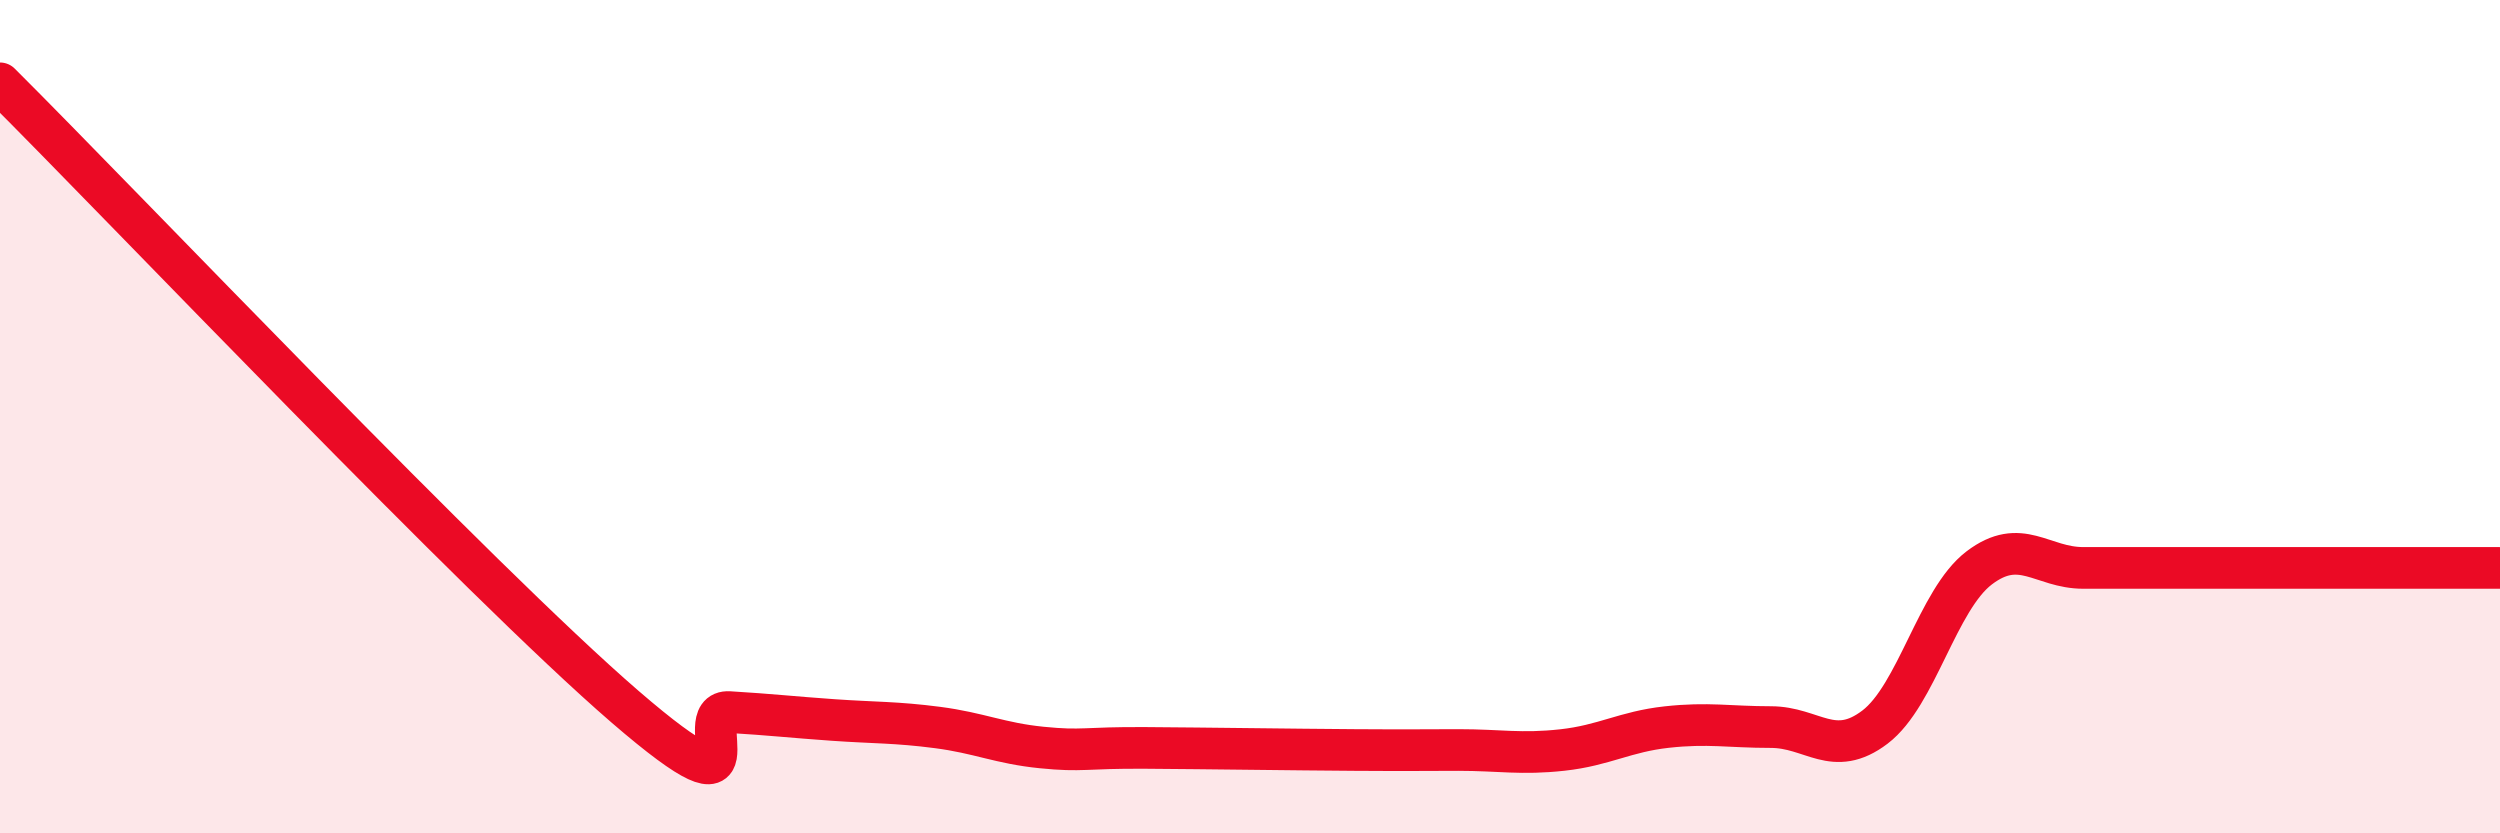
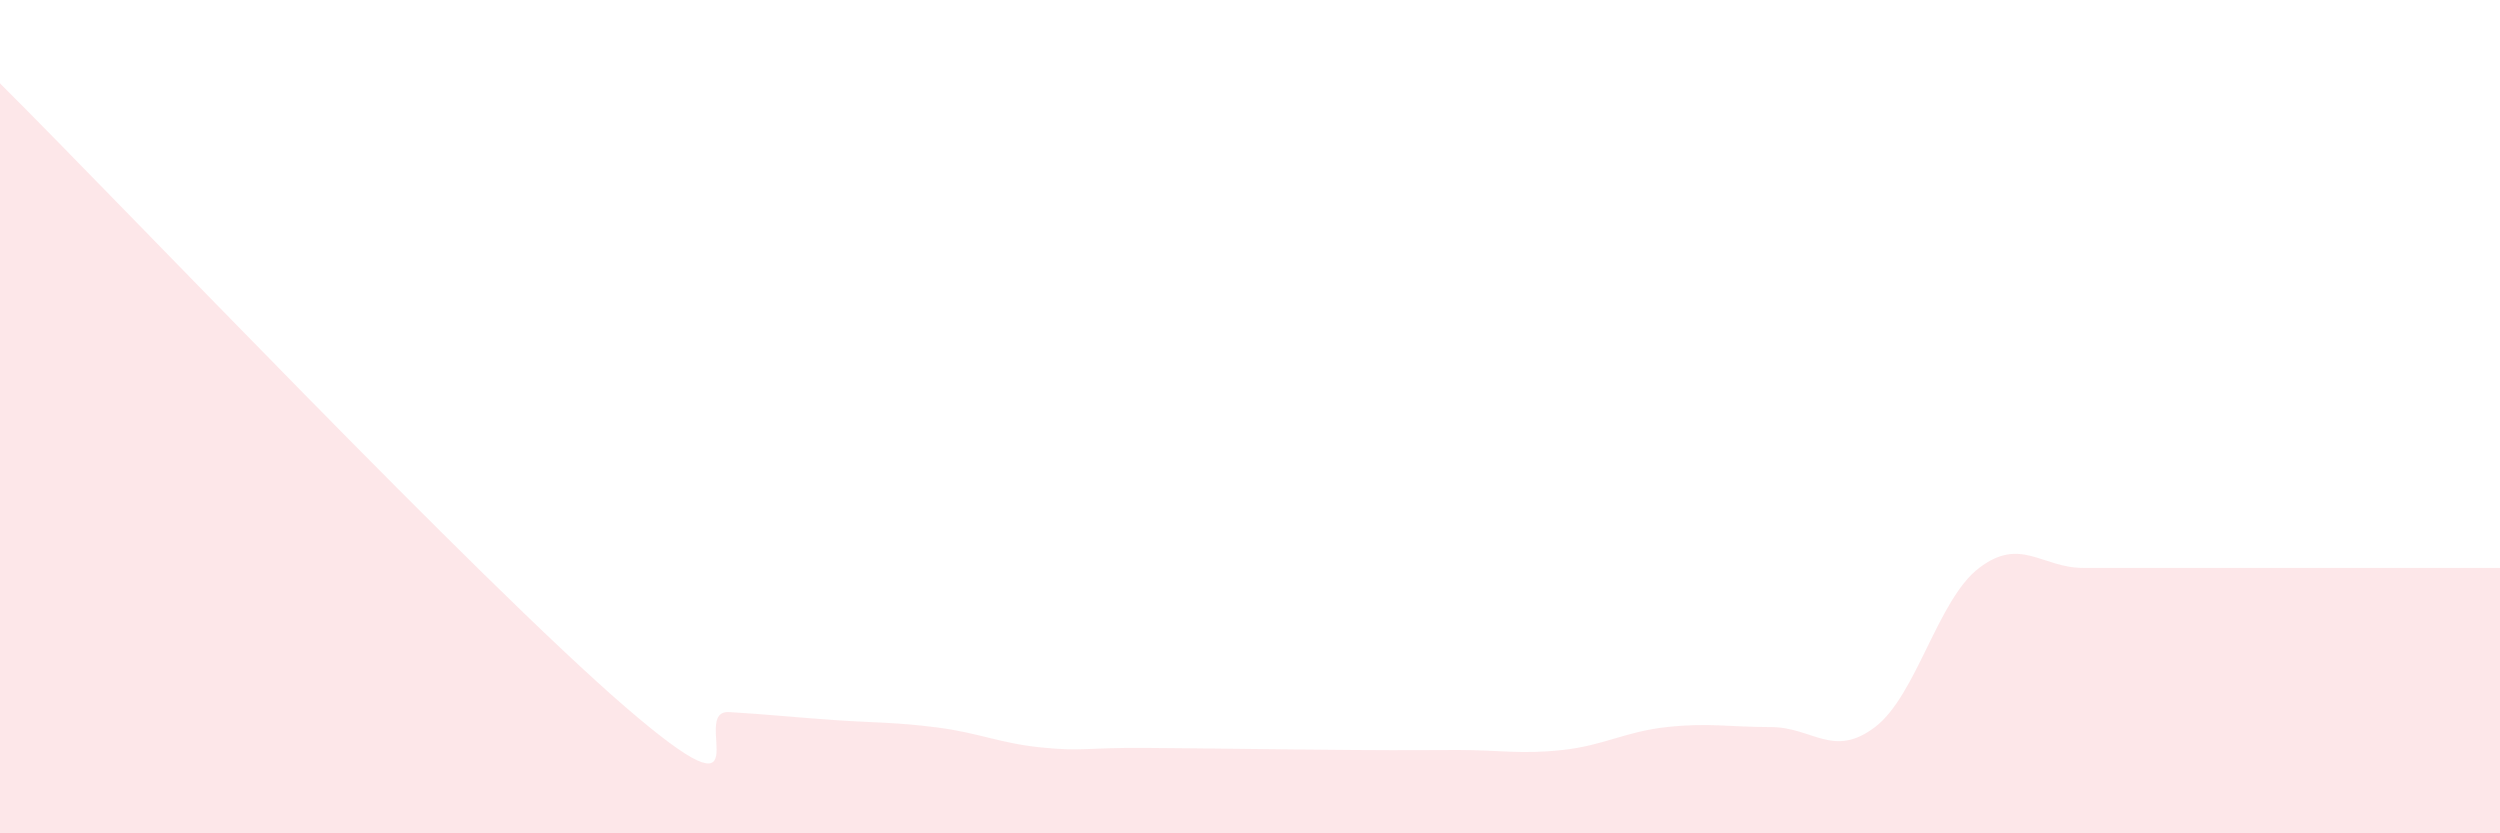
<svg xmlns="http://www.w3.org/2000/svg" width="60" height="20" viewBox="0 0 60 20">
  <path d="M 0,2 C 3,4.99 11.5,13.94 15,16.96 C 18.5,19.98 16.5,17.03 17.5,17.09 C 18.5,17.15 19,17.21 20,17.28 C 21,17.35 21.5,17.33 22.5,17.46 C 23.5,17.59 24,17.84 25,17.94 C 26,18.04 26,17.94 27.5,17.95 C 29,17.96 31,17.99 32.5,18 C 34,18.01 34,18 35,18 C 36,18 36.5,18.11 37.5,18 C 38.5,17.89 39,17.56 40,17.45 C 41,17.34 41.5,17.45 42.5,17.45 C 43.5,17.45 44,18.21 45,17.45 C 46,16.69 46.5,14.39 47.5,13.63 C 48.5,12.87 49,13.63 50,13.63 C 51,13.63 51.5,13.63 52.5,13.63 C 53.5,13.63 53.5,13.63 55,13.63 C 56.5,13.63 59,13.63 60,13.63L60 20L0 20Z" fill="#EB0A25" opacity="0.1" stroke-linecap="round" stroke-linejoin="round" />
-   <path d="M 0,2 C 3,4.99 11.5,13.94 15,16.96 C 18.5,19.98 16.5,17.03 17.5,17.09 C 18.5,17.15 19,17.21 20,17.28 C 21,17.35 21.5,17.33 22.5,17.46 C 23.5,17.59 24,17.84 25,17.94 C 26,18.04 26,17.94 27.5,17.95 C 29,17.96 31,17.99 32.5,18 C 34,18.01 34,18 35,18 C 36,18 36.5,18.11 37.5,18 C 38.5,17.89 39,17.56 40,17.45 C 41,17.34 41.5,17.45 42.5,17.45 C 43.5,17.45 44,18.21 45,17.45 C 46,16.69 46.5,14.39 47.5,13.63 C 48.5,12.87 49,13.63 50,13.63 C 51,13.63 51.5,13.63 52.5,13.63 C 53.5,13.63 53.5,13.63 55,13.63 C 56.5,13.63 59,13.63 60,13.63" stroke="#EB0A25" stroke-width="1" fill="none" stroke-linecap="round" stroke-linejoin="round" />
</svg>